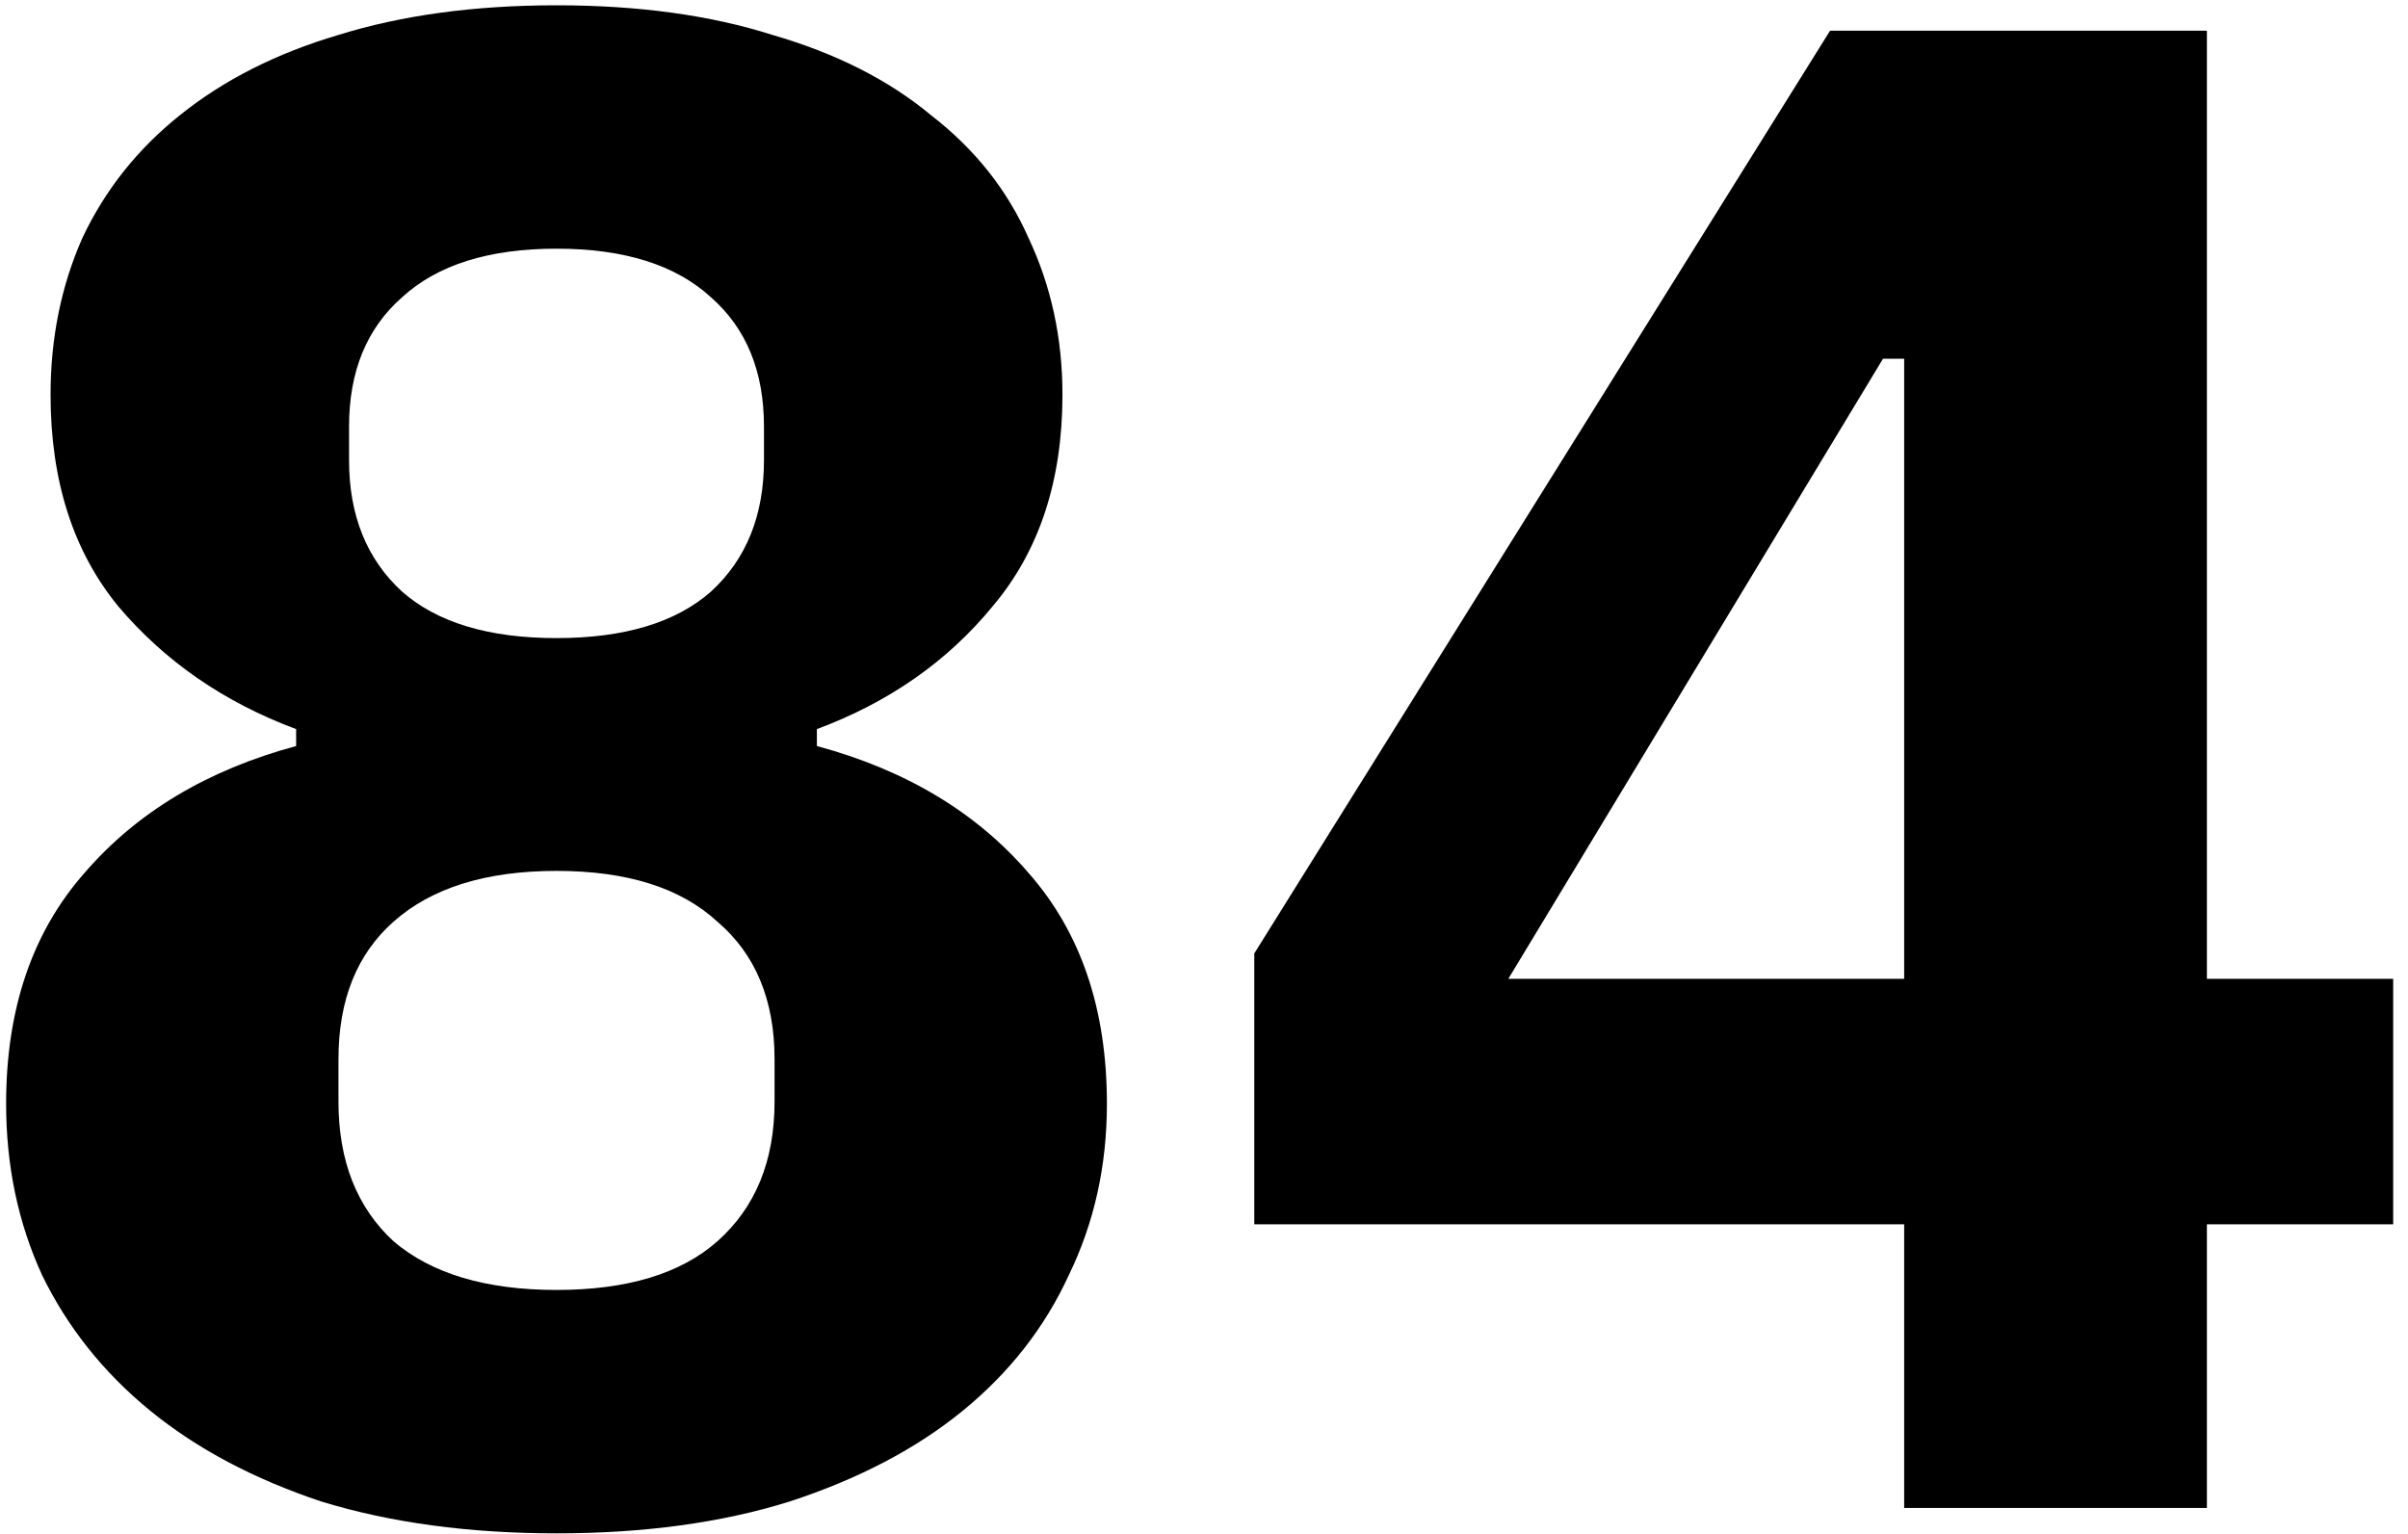
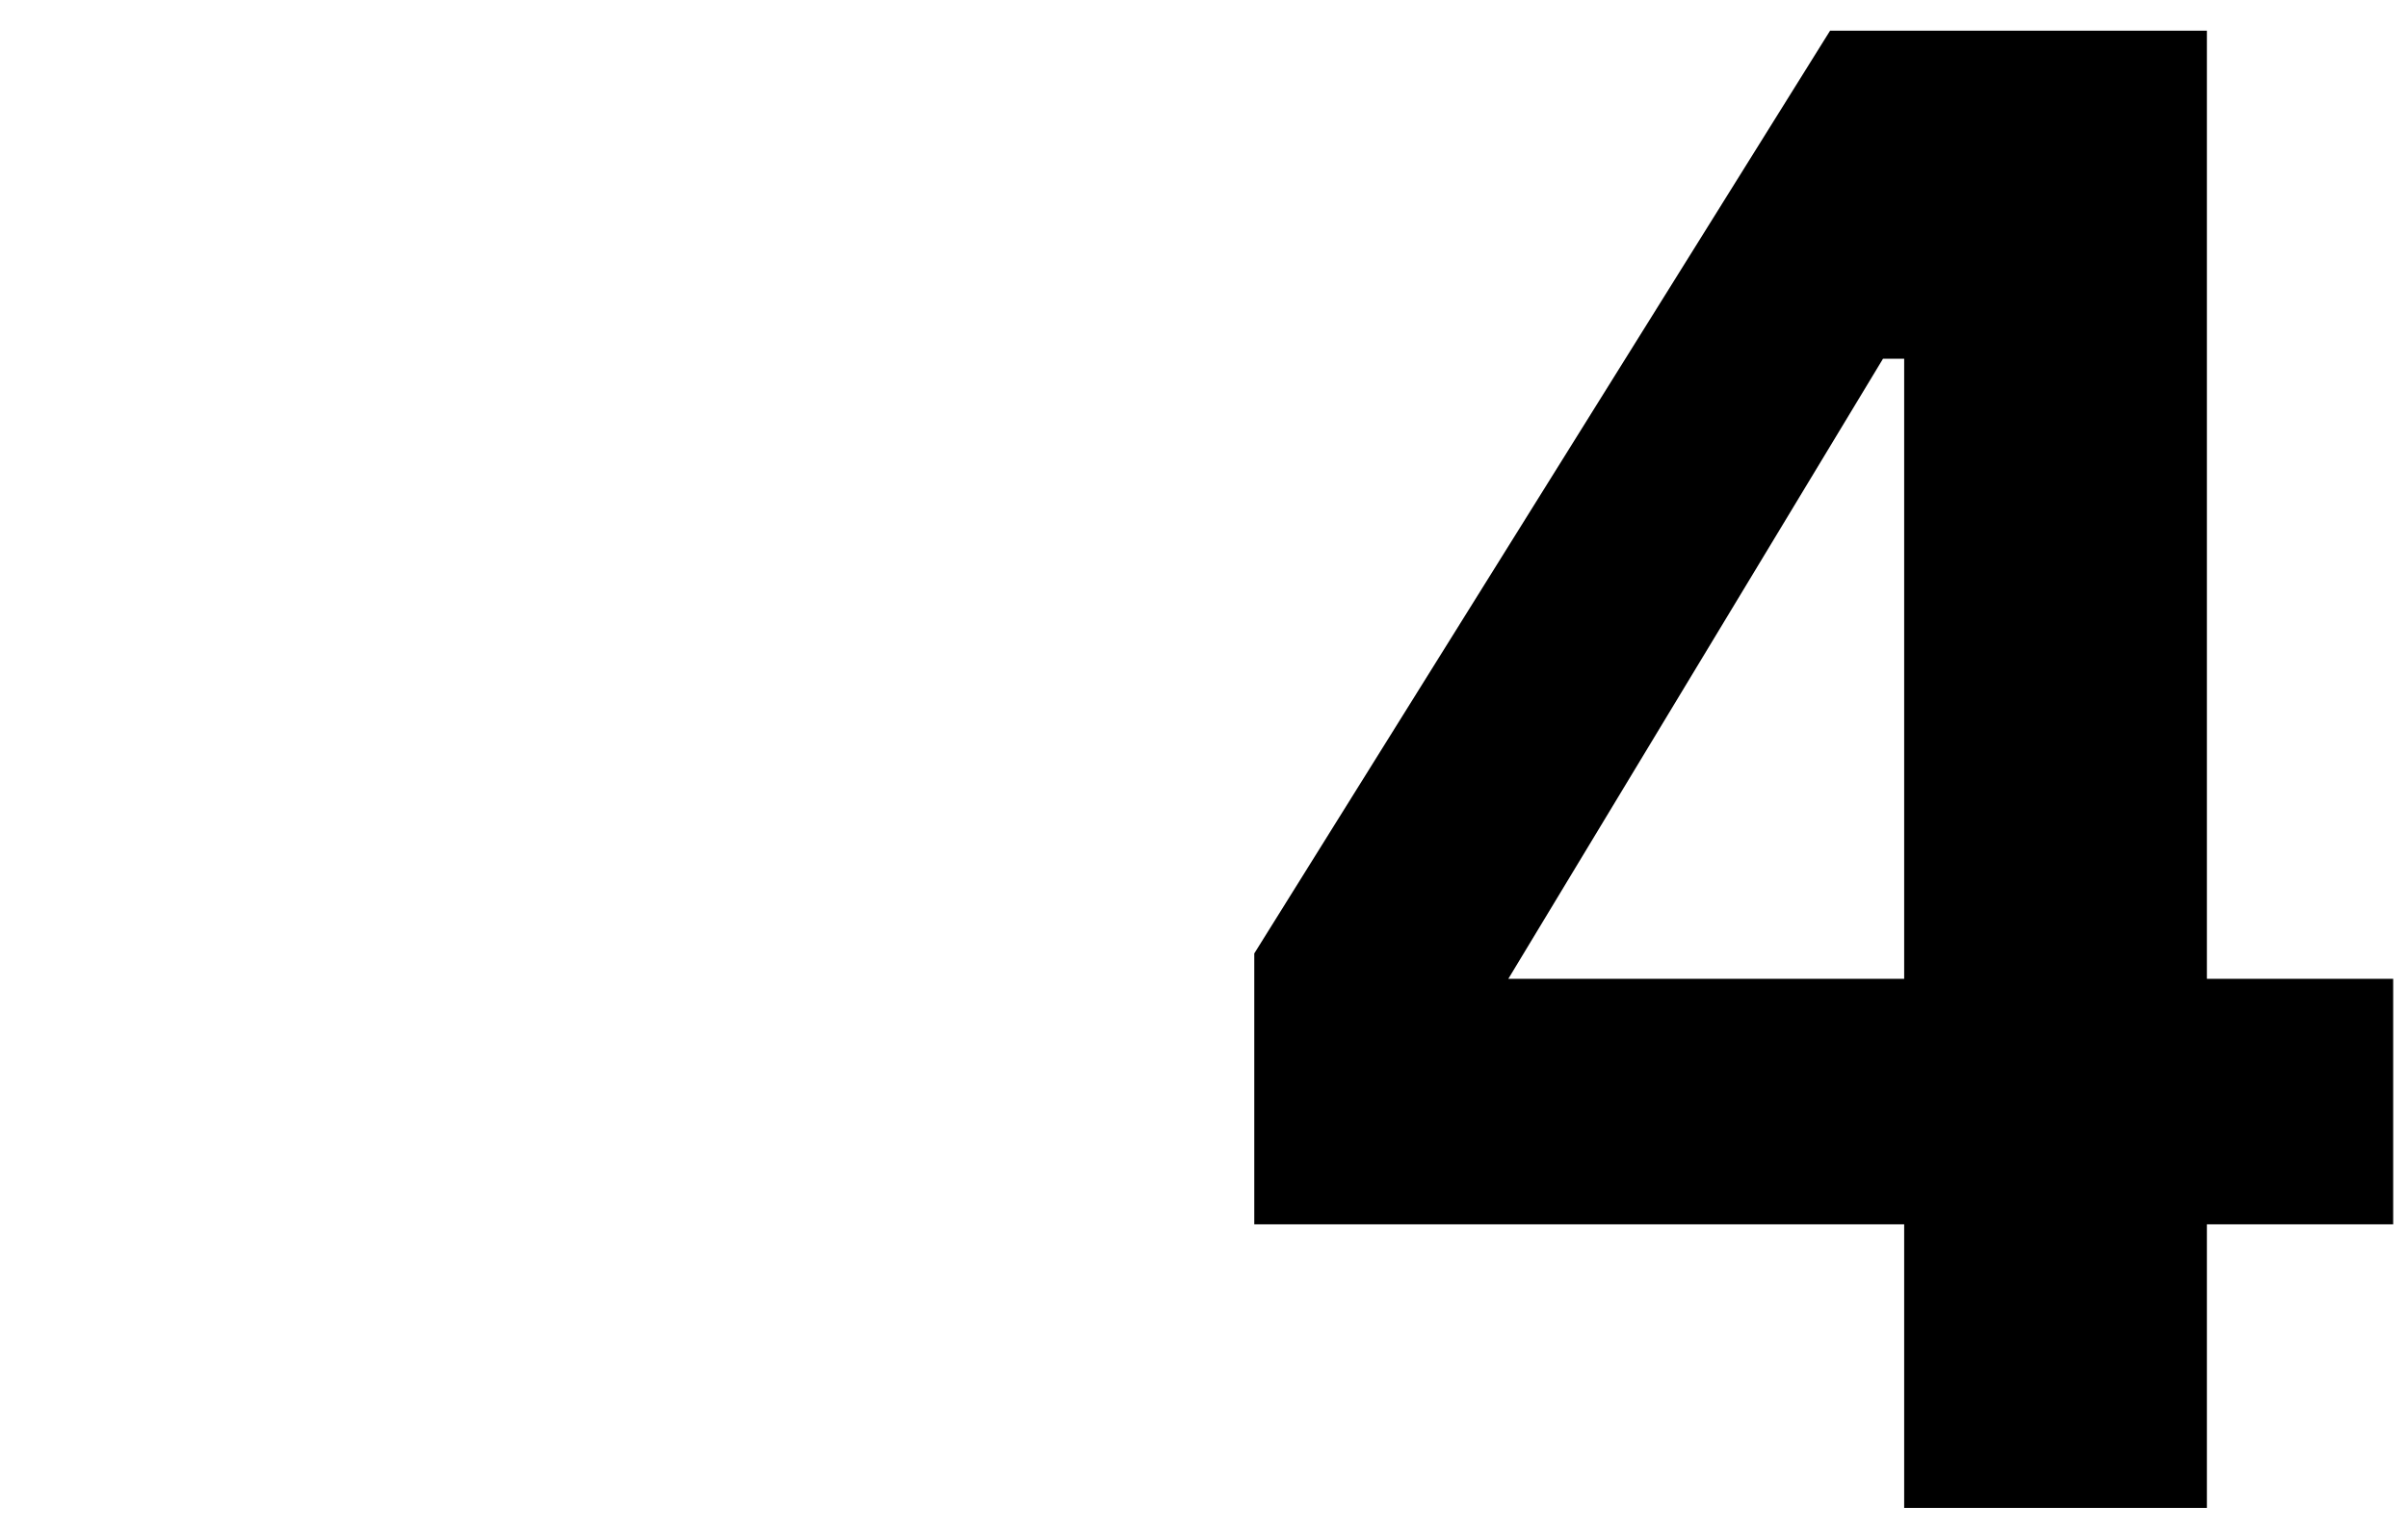
<svg xmlns="http://www.w3.org/2000/svg" width="91" height="58" viewBox="0 0 91 58" fill="none">
-   <path d="M21.031 57.96C17.725 57.96 14.765 57.56 12.151 56.76C9.591 55.907 7.431 54.76 5.671 53.32C3.911 51.88 2.551 50.173 1.591 48.2C0.685 46.227 0.231 44.067 0.231 41.72C0.231 38.147 1.218 35.24 3.191 33C5.165 30.707 7.831 29.107 11.191 28.2V27.56C8.471 26.547 6.231 25 4.471 22.92C2.765 20.84 1.911 18.174 1.911 14.92C1.911 12.787 2.311 10.813 3.111 9C3.965 7.187 5.191 5.64 6.791 4.36C8.445 3.027 10.445 2.014 12.791 1.32C15.191 0.574 17.938 0.2 21.031 0.2C24.125 0.2 26.845 0.574 29.191 1.32C31.591 2.014 33.591 3.027 35.191 4.36C36.845 5.64 38.071 7.187 38.871 9C39.725 10.813 40.151 12.787 40.151 14.92C40.151 18.174 39.271 20.84 37.511 22.92C35.805 25 33.591 26.547 30.871 27.56V28.2C34.231 29.107 36.898 30.707 38.871 33C40.845 35.24 41.831 38.147 41.831 41.72C41.831 44.067 41.351 46.227 40.391 48.2C39.485 50.173 38.151 51.88 36.391 53.32C34.631 54.76 32.445 55.907 29.831 56.76C27.271 57.56 24.338 57.96 21.031 57.96ZM21.031 48.76C23.698 48.76 25.725 48.147 27.111 46.92C28.551 45.64 29.271 43.88 29.271 41.64V40.04C29.271 37.8 28.551 36.067 27.111 34.84C25.725 33.56 23.698 32.92 21.031 32.92C18.365 32.92 16.311 33.56 14.871 34.84C13.485 36.067 12.791 37.8 12.791 40.04V41.64C12.791 43.88 13.485 45.64 14.871 46.92C16.311 48.147 18.365 48.76 21.031 48.76ZM21.031 24.12C23.591 24.12 25.538 23.534 26.871 22.36C28.205 21.134 28.871 19.48 28.871 17.4V16.12C28.871 14.04 28.205 12.414 26.871 11.24C25.538 10.014 23.591 9.4 21.031 9.4C18.471 9.4 16.525 10.014 15.191 11.24C13.858 12.414 13.191 14.04 13.191 16.12V17.4C13.191 19.48 13.858 21.134 15.191 22.36C16.525 23.534 18.471 24.12 21.031 24.12Z" fill="black" />
  <path d="M71.96 57V46.28H47.4V36.04L69.16 1.16H83.4V37H90.44V46.28H83.4V57H71.96ZM57 37H71.96V13.56H71.16L57 37Z" fill="black" />
</svg>